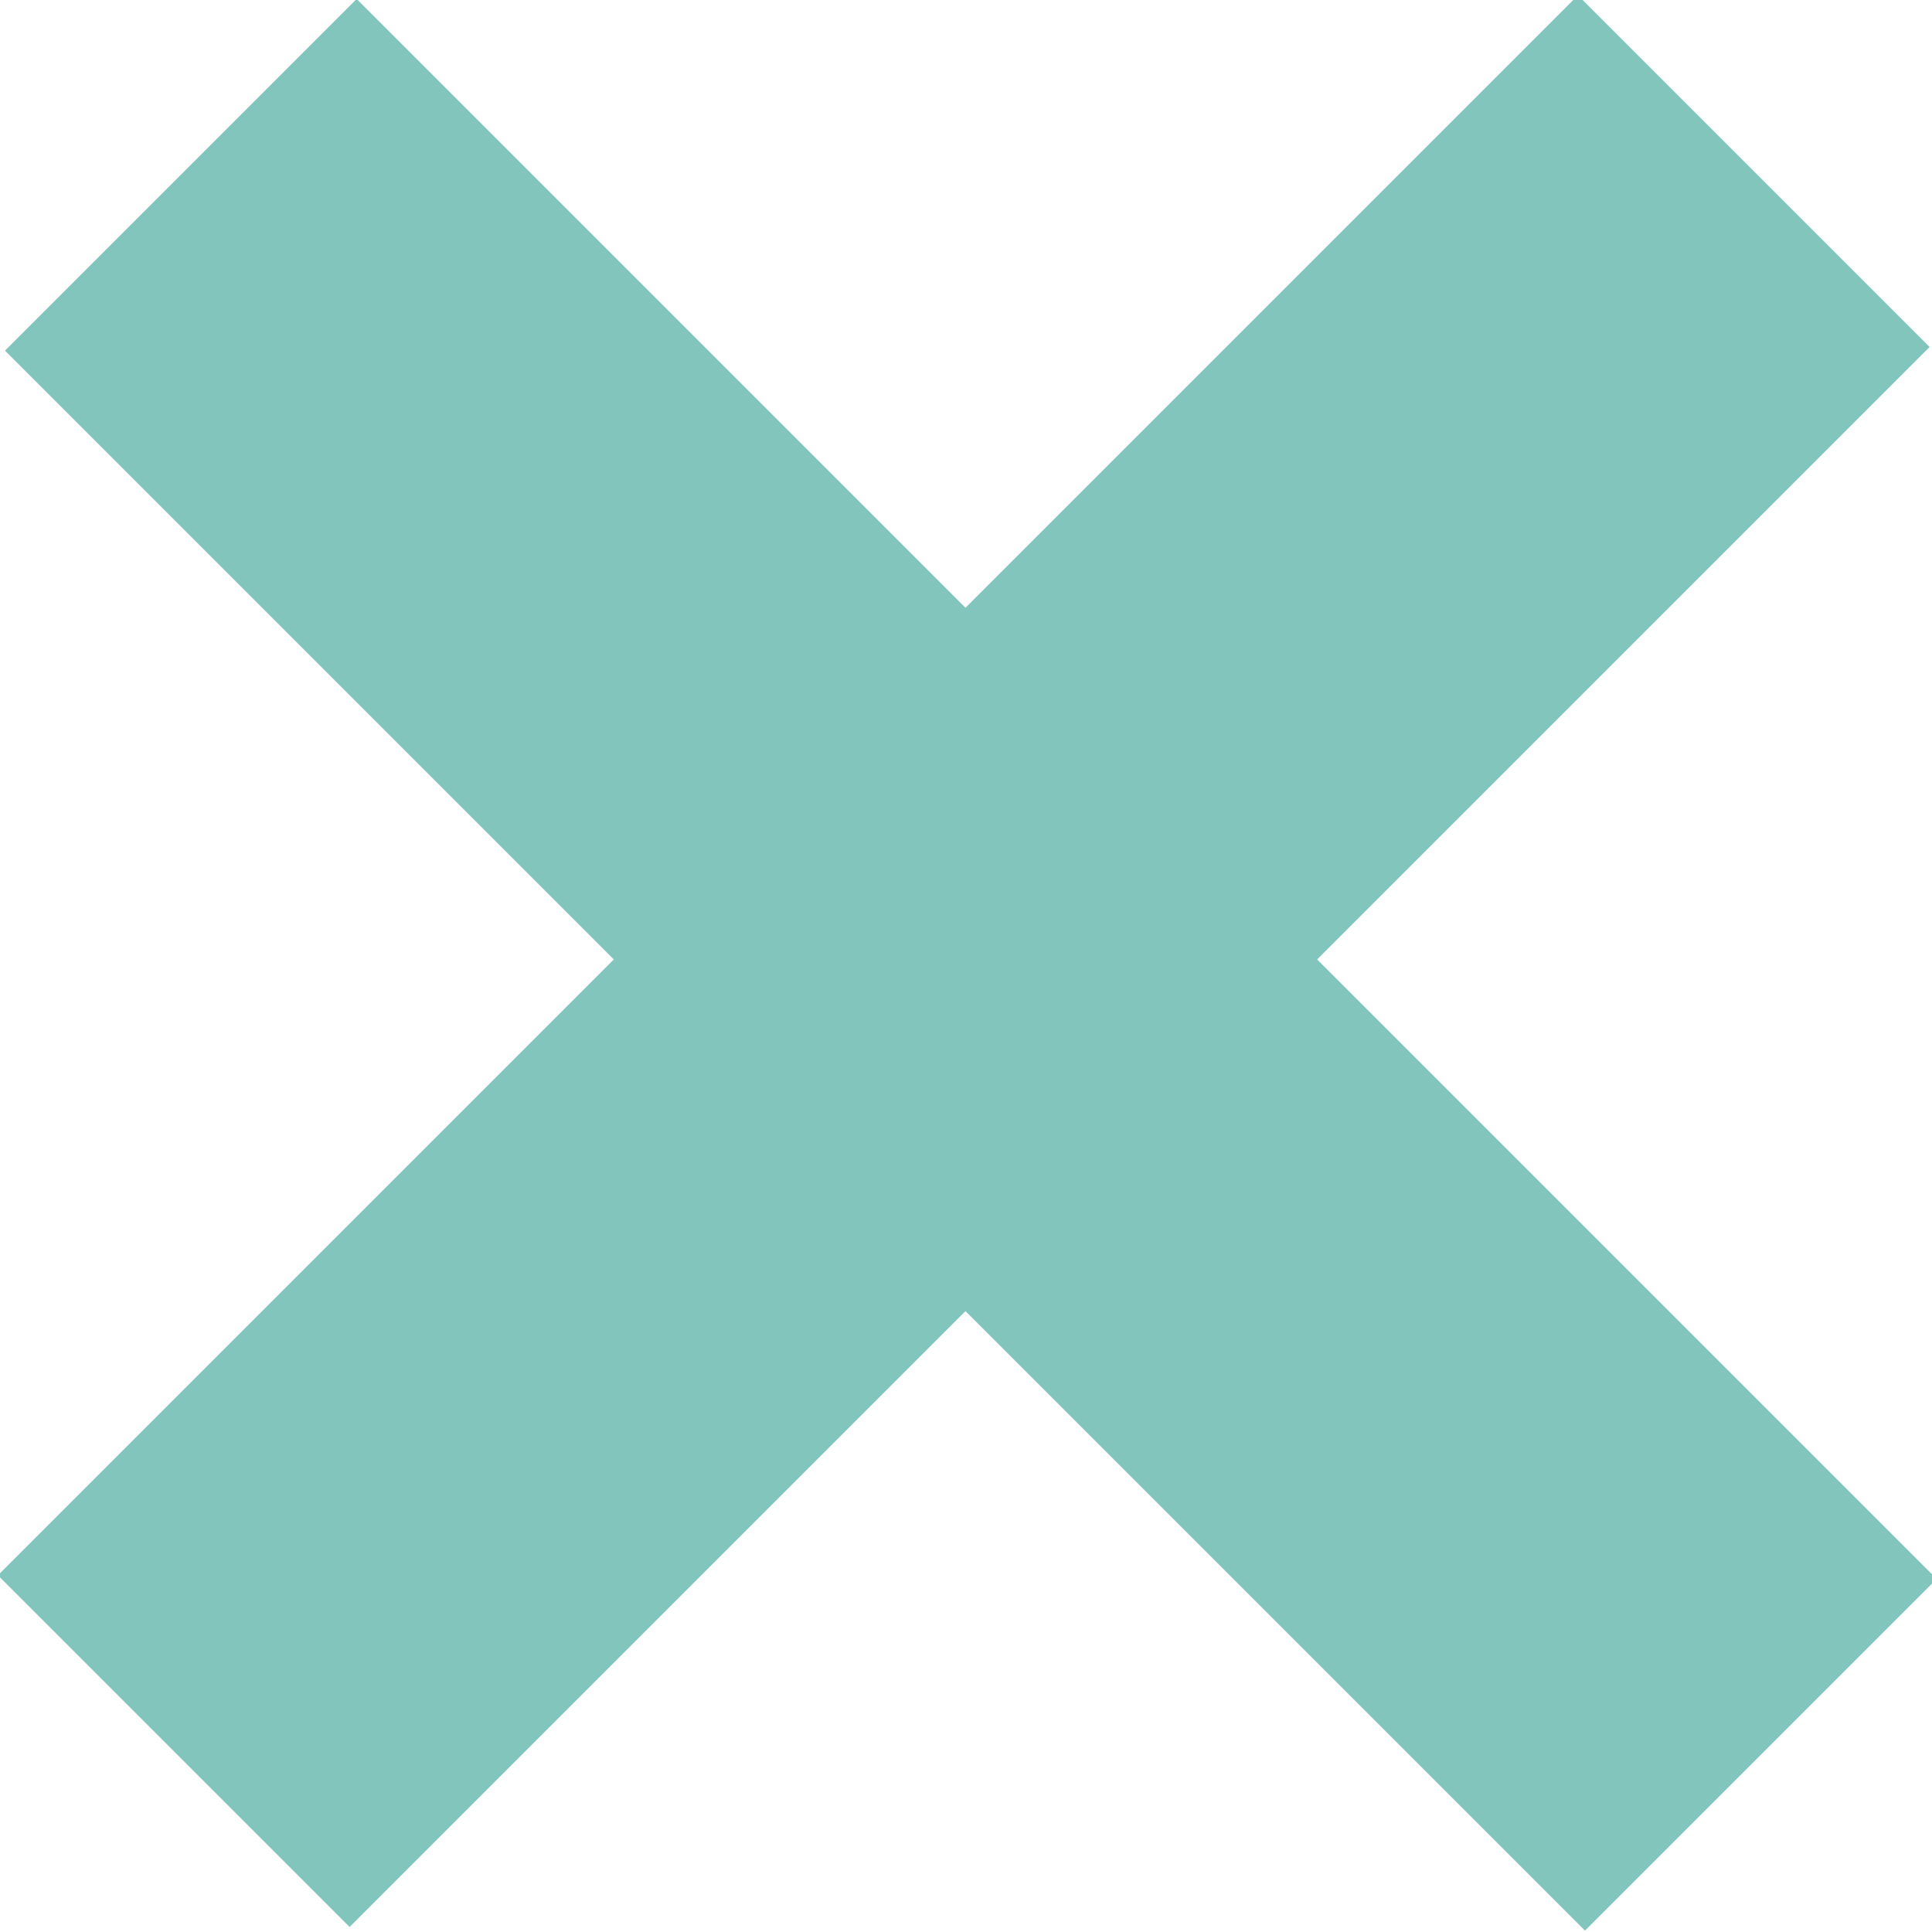
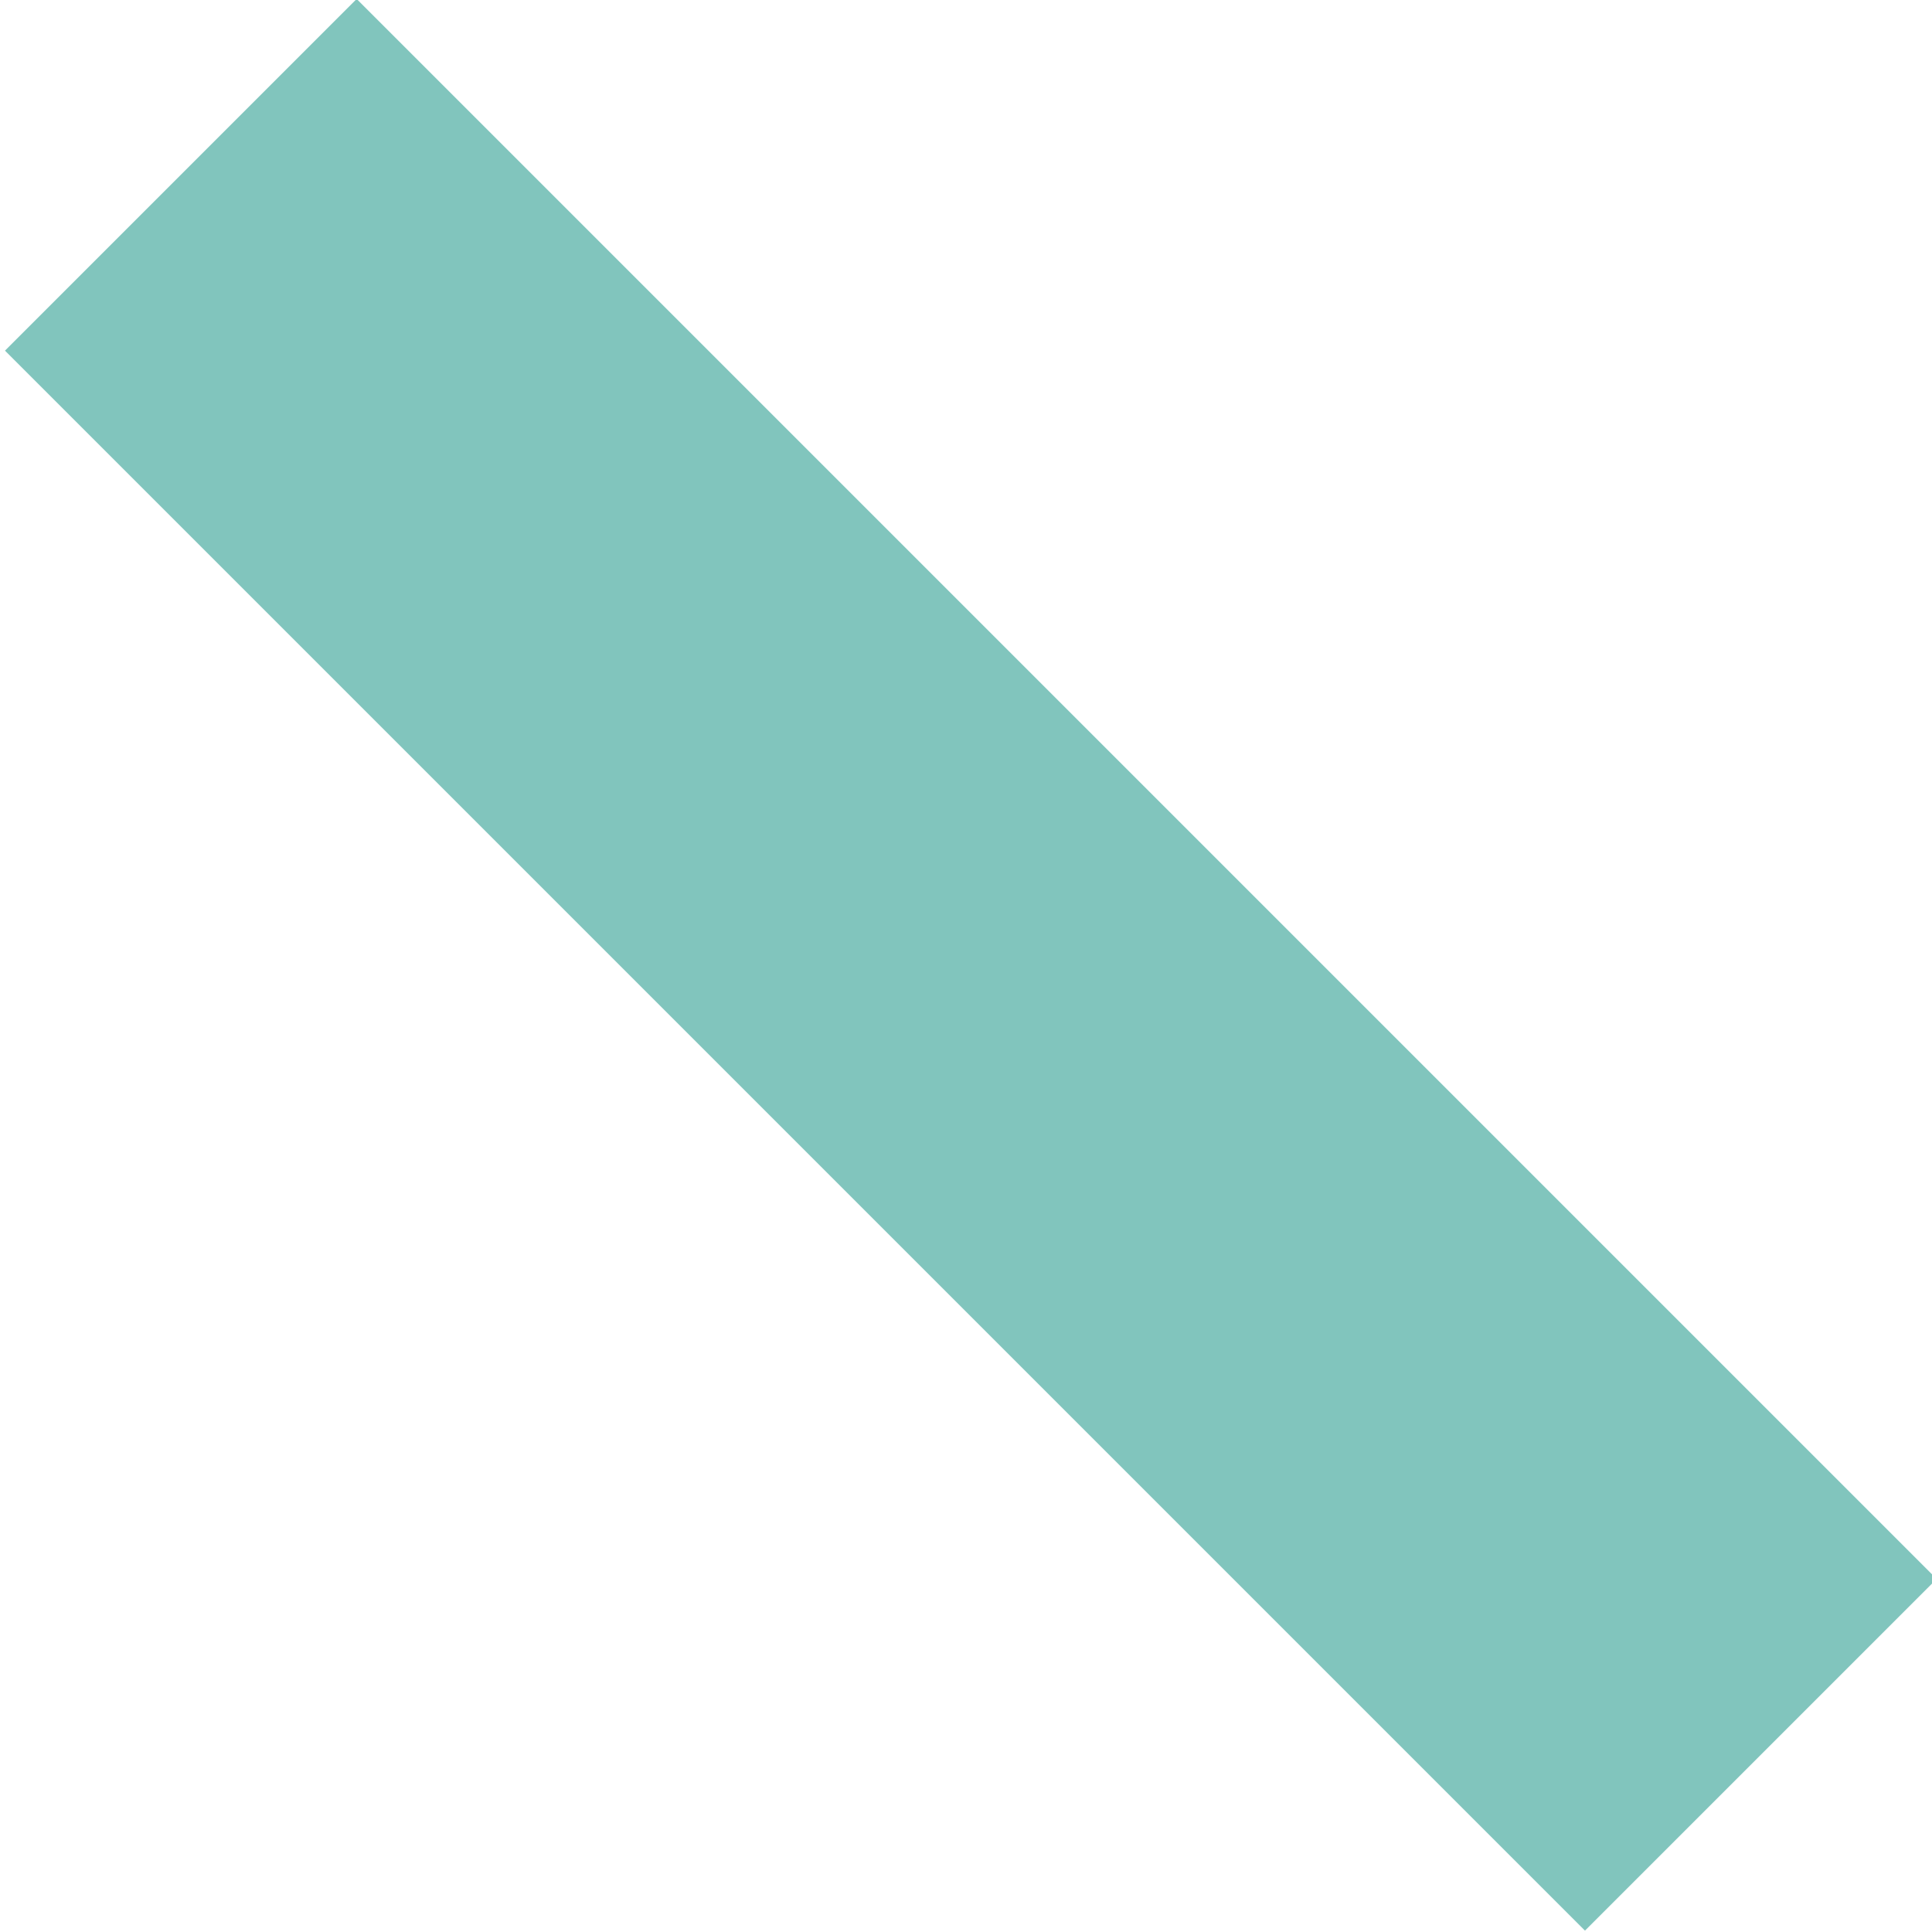
<svg xmlns="http://www.w3.org/2000/svg" version="1.1" id="Layer_1" x="0px" y="0px" viewBox="0 0 26.8 26.8" style="enable-background:new 0 0 26.8 26.8;" xml:space="preserve">
  <style type="text/css">
	.st0{fill:#81c5bd;}
</style>
  <rect x="10.02" y="-2.12" transform="matrix(0.707 -0.707 0.707 0.707 -5.516 13.447)" class="st0" width="6.9" height="31" />
-   <rect x="-2.13" y="9.88" transform="matrix(0.707 -0.707 0.707 0.707 -5.508 13.361)" class="st0" width="31" height="6.9" />
</svg>